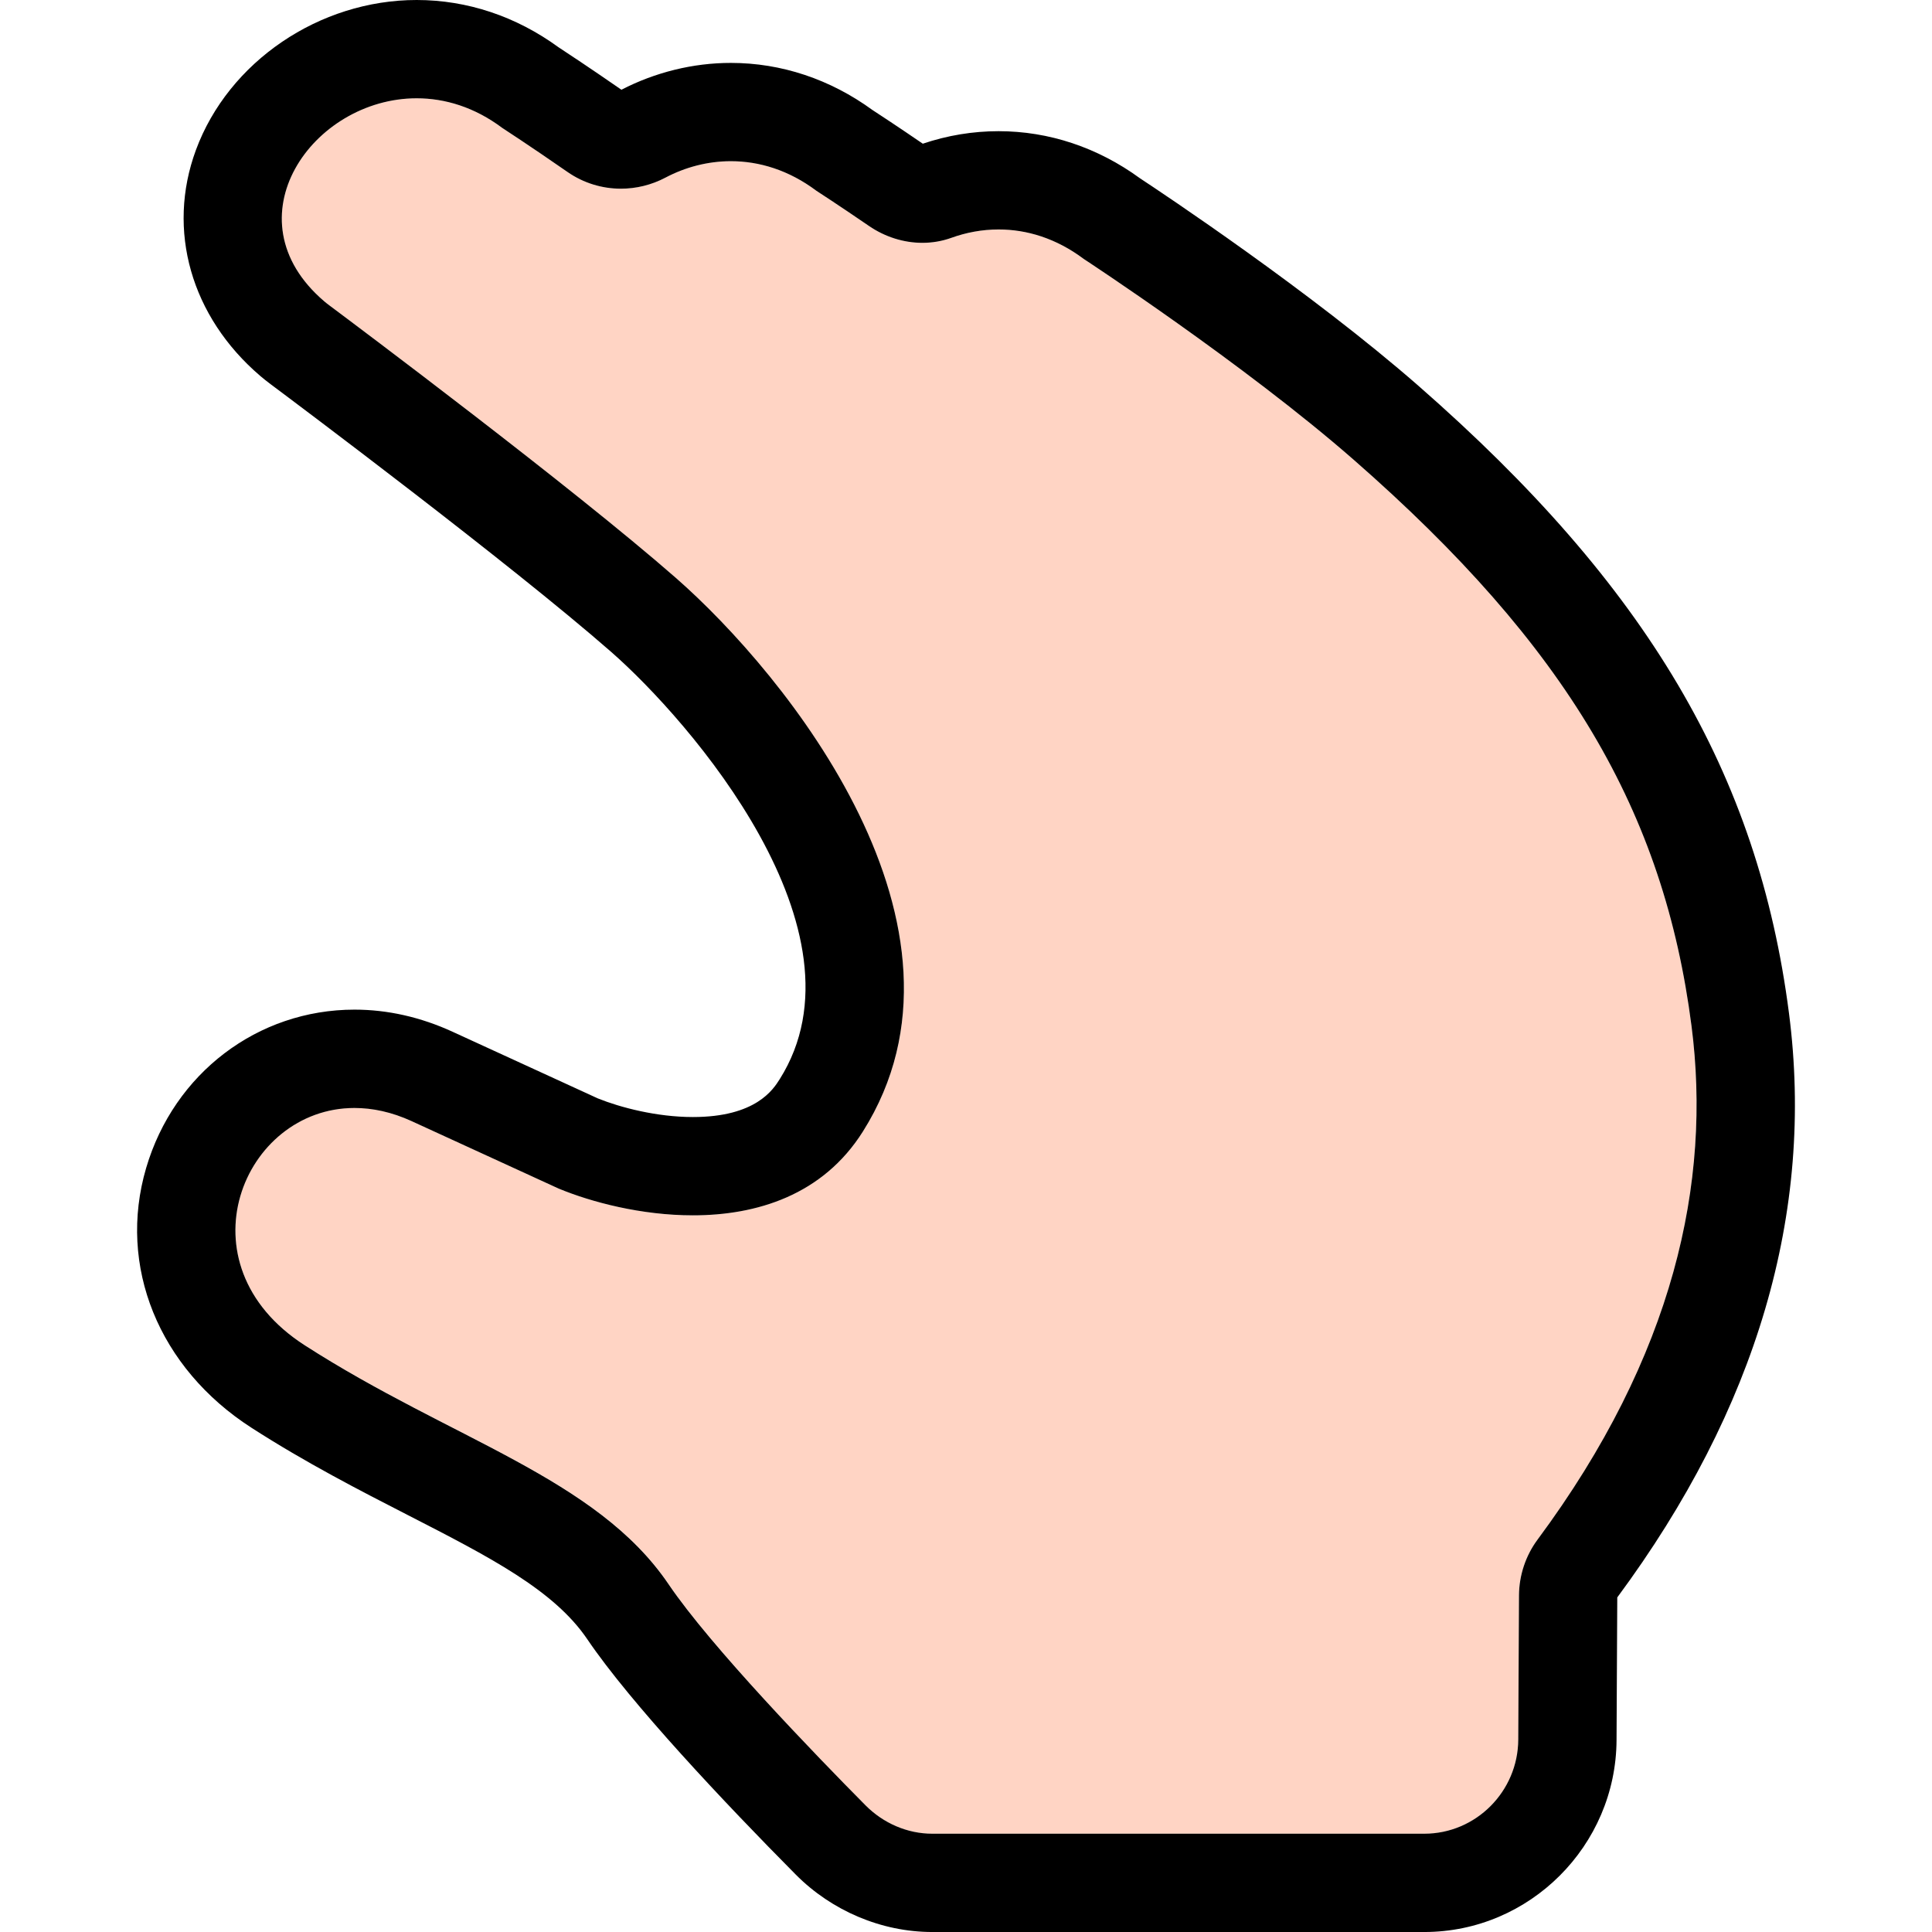
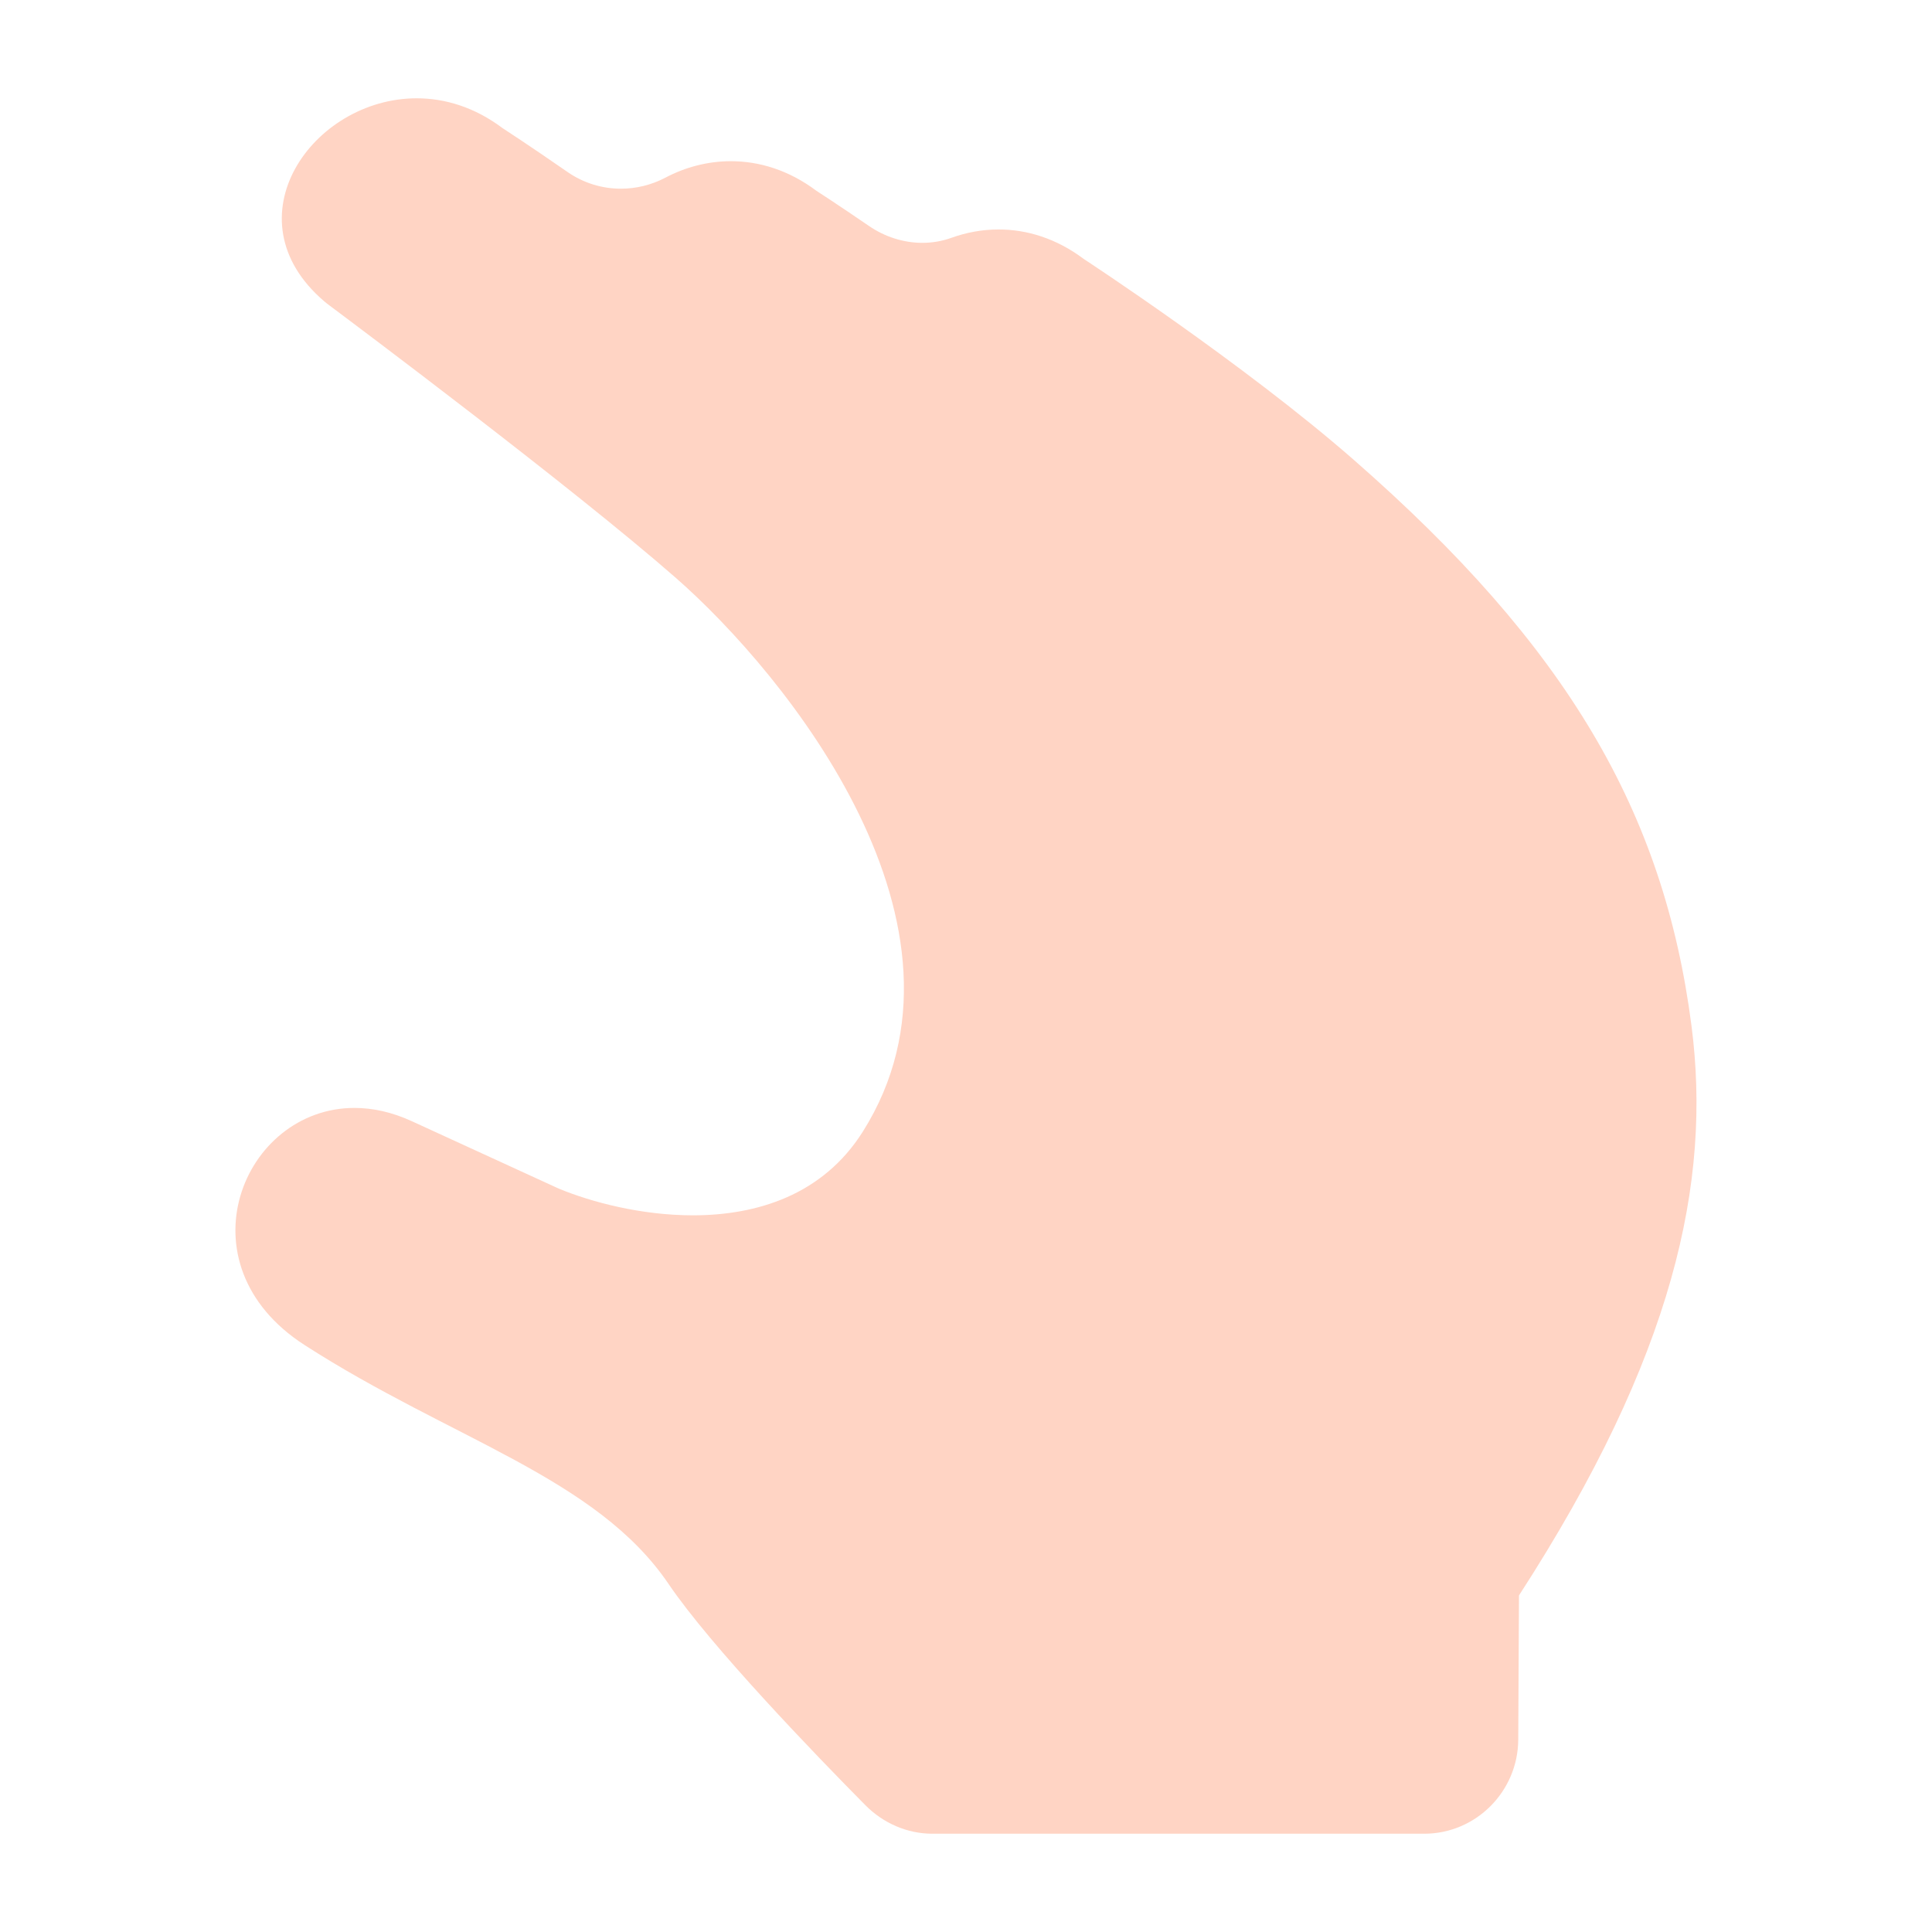
<svg xmlns="http://www.w3.org/2000/svg" version="1.1" id="Capa_1" viewBox="0 0 235.864 235.864" xml:space="preserve">
  <g>
-     <path style="fill:#FFD4C4;" d="M206.504,125.247c-3.366-26.094-15.15-46.294-41.243-69.118   c-13.444-11.757-32.95-24.512-32.95-24.512c-3.374-2.531-6.971-3.603-10.401-3.603c-2.003,0-3.949,0.365-5.761,1.02   c-1.15,0.414-2.348,0.612-3.542,0.612c-2.294,0-4.58-0.729-6.515-2.056c-3.874-2.655-6.415-4.292-6.415-4.292   c-3.388-2.541-7.002-3.619-10.444-3.619c-2.856-0.001-5.595,0.741-7.991,2.006c-1.709,0.901-3.578,1.351-5.438,1.351   c-2.283,0-4.554-0.677-6.502-2.028c-4.737-3.287-7.976-5.384-7.976-5.384C57.936,13.08,54.318,12,50.871,12   c-12.713-0.001-23.104,14.691-11.29,24.785c0.207,0.177,0.421,0.343,0.64,0.506c3.201,2.392,29.631,22.184,42.271,33.244   c13.467,11.784,38.575,42.647,22.852,67.606c-4.906,7.787-12.99,10.229-20.753,10.229c-6.296,0-12.38-1.605-16.393-3.268   c-5.582-2.561,0,0.001-17.946-8.234c-2.425-1.112-4.776-1.609-6.977-1.61c-13.617-0.002-21.51,19.026-6.079,28.957   c17.924,11.536,35.601,16.13,44.438,29.177c5.124,7.563,17.892,20.813,24.031,27.007c2.157,2.175,5.089,3.466,8.151,3.466h60.062   c6.314,0,11.441-5.169,11.474-11.482l0.09-17.609c0.013-2.442,0.812-4.835,2.268-6.797   C204.39,165.499,208.958,144.269,206.504,125.247z" />
-     <line style="fill:none;stroke:#000000;stroke-width:0;stroke-linecap:round;stroke-linejoin:round;" x1="50.872" y1="0" x2="50.873" y2="0" />
-     <path d="M218.406,123.712c-3.775-29.264-17.306-52.177-45.244-76.615c-13.159-11.508-31.35-23.592-33.986-25.328   c-5.159-3.766-11.119-5.754-17.266-5.754c-3.138,0-6.247,0.514-9.252,1.528c-3.092-2.116-5.331-3.584-6.149-4.115   c-5.166-3.762-11.13-5.748-17.276-5.748c-4.601-0.001-9.218,1.132-13.368,3.276c-3.898-2.7-6.762-4.586-7.693-5.195   C62.999,1.99,57.028,0.001,50.872,0c-11.89-0.001-22.975,7.531-26.955,18.317c-3.611,9.786-0.597,20.358,7.869,27.591   c0.387,0.33,0.785,0.647,1.256,0.999c2.952,2.205,29.226,21.877,41.548,32.659c9.588,8.39,31.979,34.118,20.601,52.179   c-0.797,1.265-2.914,4.626-10.6,4.626c-4.411,0-8.853-1.163-11.614-2.278l-2.242-1.029l-11.321-5.194l-4.156-1.907   c-3.908-1.793-7.938-2.703-11.979-2.704c-11.817,0-22.038,7.769-25.437,19.331c-3.521,11.974,1.527,24.423,12.86,31.717   c6.664,4.289,13.265,7.674,19.088,10.659c9.966,5.11,17.837,9.145,21.909,15.157c5.289,7.808,16.756,19.961,25.444,28.725   c4.379,4.417,10.456,7.018,16.673,7.018h60.062c12.877,0,23.407-10.544,23.474-23.421l0.089-17.427   C214.485,171.997,221.537,147.985,218.406,123.712z M185.352,212.382c-0.032,6.314-5.16,11.482-11.474,11.482h-60.062   c-3.062,0-5.994-1.291-8.151-3.466c-6.14-6.193-18.907-19.409-24.031-26.973c-8.837-13.047-26.514-17.658-44.438-29.194   c-15.431-9.931-7.538-28.968,6.079-28.965c2.201,0,4.553,0.493,6.977,1.606c17.946,8.235,12.364,5.671,17.946,8.232   c4.013,1.662,10.097,3.267,16.393,3.267c7.763,0,15.847-2.443,20.753-10.23c15.724-24.959-9.385-55.823-22.852-67.607   c-12.641-11.06-39.07-30.853-42.271-33.244c-0.219-0.163-0.433-0.329-0.64-0.506C27.767,26.691,38.159,11.999,50.871,12   c3.446,0,7.064,1.08,10.455,3.624c0,0,3.238,2.097,7.976,5.384c1.948,1.351,4.219,2.028,6.502,2.028   c1.859,0,3.729-0.449,5.438-1.351c2.396-1.265,5.135-2.007,7.991-2.006c3.442,0,7.057,1.078,10.444,3.619   c0,0,2.541,1.637,6.415,4.292c1.934,1.326,4.221,2.056,6.515,2.056c1.194,0,2.392-0.198,3.542-0.612   c1.812-0.654,3.758-1.02,5.761-1.02c3.431,0,7.027,1.071,10.401,3.603c0,0,19.506,12.755,32.95,24.512   c26.093,22.824,37.877,43.024,41.243,69.118c2.454,19.021-2.114,40.234-18.794,62.712c-1.456,1.961-2.256,4.371-2.268,6.814   L185.352,212.382z" />
+     <path style="fill:#FFD4C4;" d="M206.504,125.247c-3.366-26.094-15.15-46.294-41.243-69.118   c-13.444-11.757-32.95-24.512-32.95-24.512c-3.374-2.531-6.971-3.603-10.401-3.603c-2.003,0-3.949,0.365-5.761,1.02   c-1.15,0.414-2.348,0.612-3.542,0.612c-2.294,0-4.58-0.729-6.515-2.056c-3.874-2.655-6.415-4.292-6.415-4.292   c-3.388-2.541-7.002-3.619-10.444-3.619c-2.856-0.001-5.595,0.741-7.991,2.006c-1.709,0.901-3.578,1.351-5.438,1.351   c-2.283,0-4.554-0.677-6.502-2.028c-4.737-3.287-7.976-5.384-7.976-5.384C57.936,13.08,54.318,12,50.871,12   c-12.713-0.001-23.104,14.691-11.29,24.785c0.207,0.177,0.421,0.343,0.64,0.506c3.201,2.392,29.631,22.184,42.271,33.244   c13.467,11.784,38.575,42.647,22.852,67.606c-4.906,7.787-12.99,10.229-20.753,10.229c-6.296,0-12.38-1.605-16.393-3.268   c-5.582-2.561,0,0.001-17.946-8.234c-2.425-1.112-4.776-1.609-6.977-1.61c-13.617-0.002-21.51,19.026-6.079,28.957   c17.924,11.536,35.601,16.13,44.438,29.177c5.124,7.563,17.892,20.813,24.031,27.007c2.157,2.175,5.089,3.466,8.151,3.466h60.062   c6.314,0,11.441-5.169,11.474-11.482l0.09-17.609C204.39,165.499,208.958,144.269,206.504,125.247z" />
  </g>
</svg>